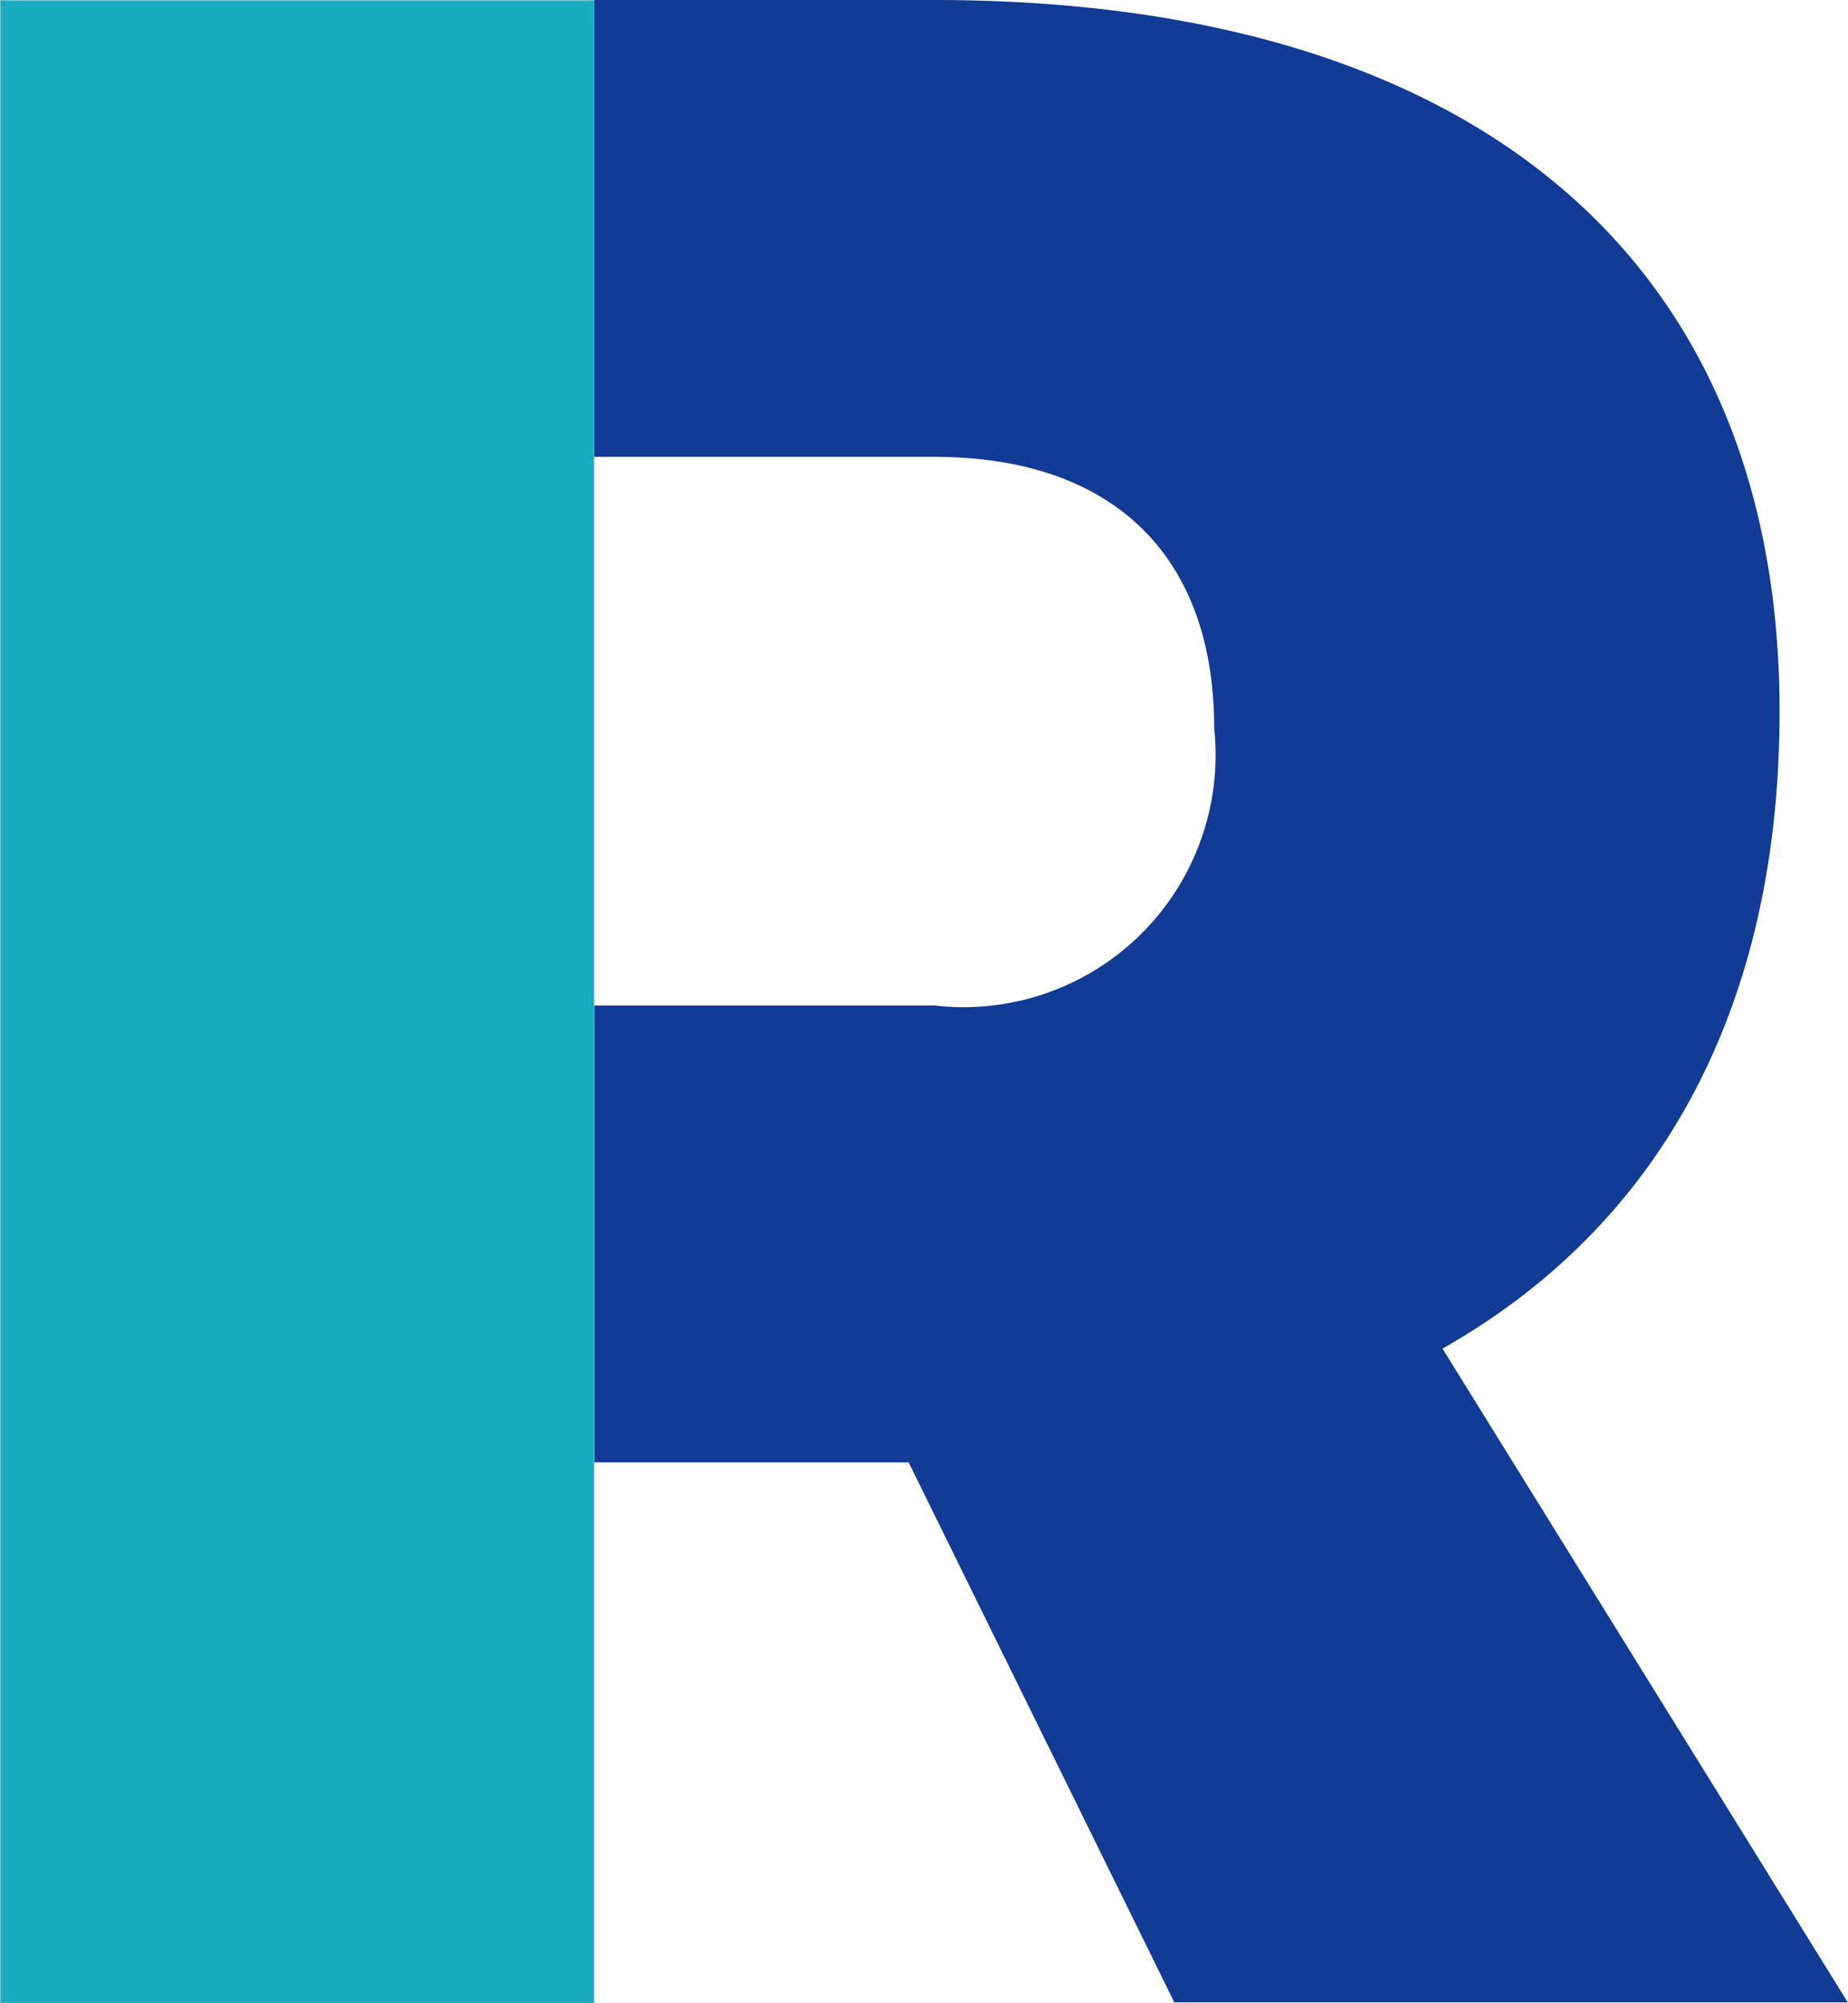
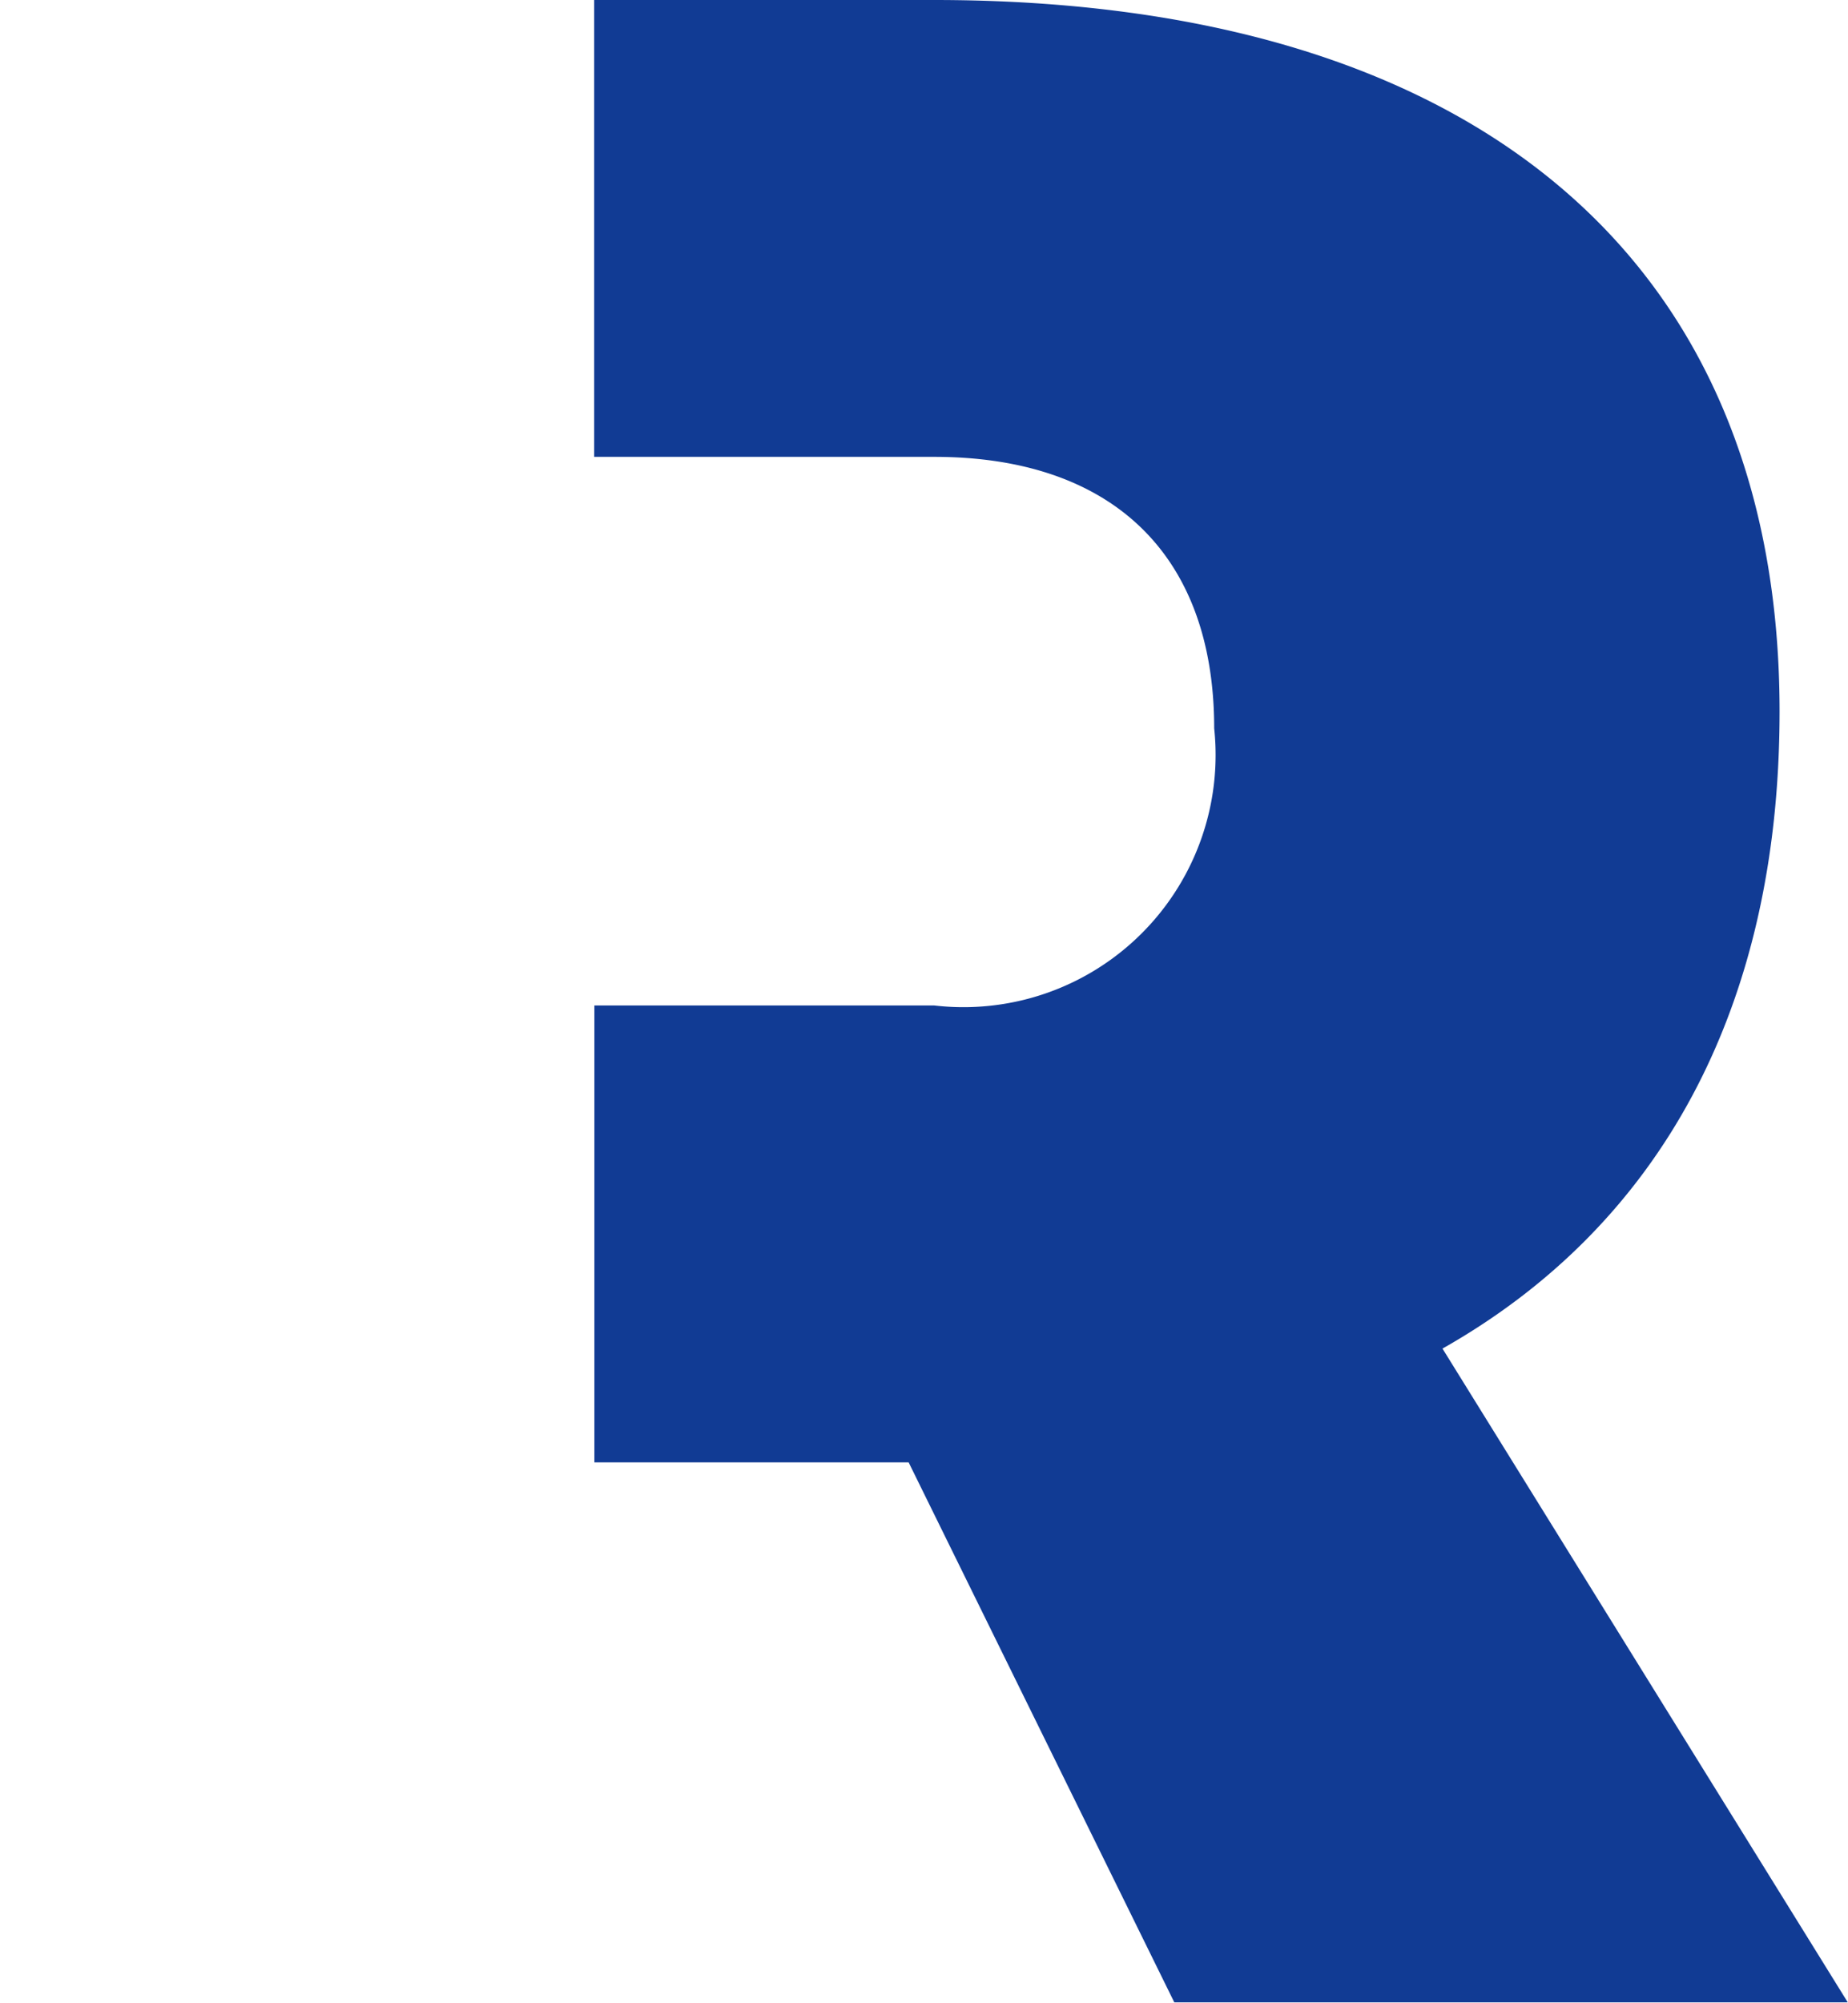
<svg xmlns="http://www.w3.org/2000/svg" id="グループ_7696" data-name="グループ 7696" width="24.276" height="26.304" viewBox="0 0 24.276 26.304">
  <path id="パス_148714" data-name="パス 148714" d="M277.076,18.974c2.852-1.613,4.428-4.465,4.428-8.368,0-5.966-4.052-9.343-11.107-9.343h-4.465v6H270.4c2.326,0,3.677,1.276,3.677,3.565a3.312,3.312,0,0,1-3.677,3.64h-4.465v6h4.128l3.49,7.092H282.4Z" transform="translate(-258.127 -1.263)" fill="#113b94" />
-   <path id="パス_148715" data-name="パス 148715" d="M253.535,7.266v-6h-7.8v26.3h7.8V7.266Z" transform="translate(-245.731 -1.262)" fill="#19abc0" />
</svg>